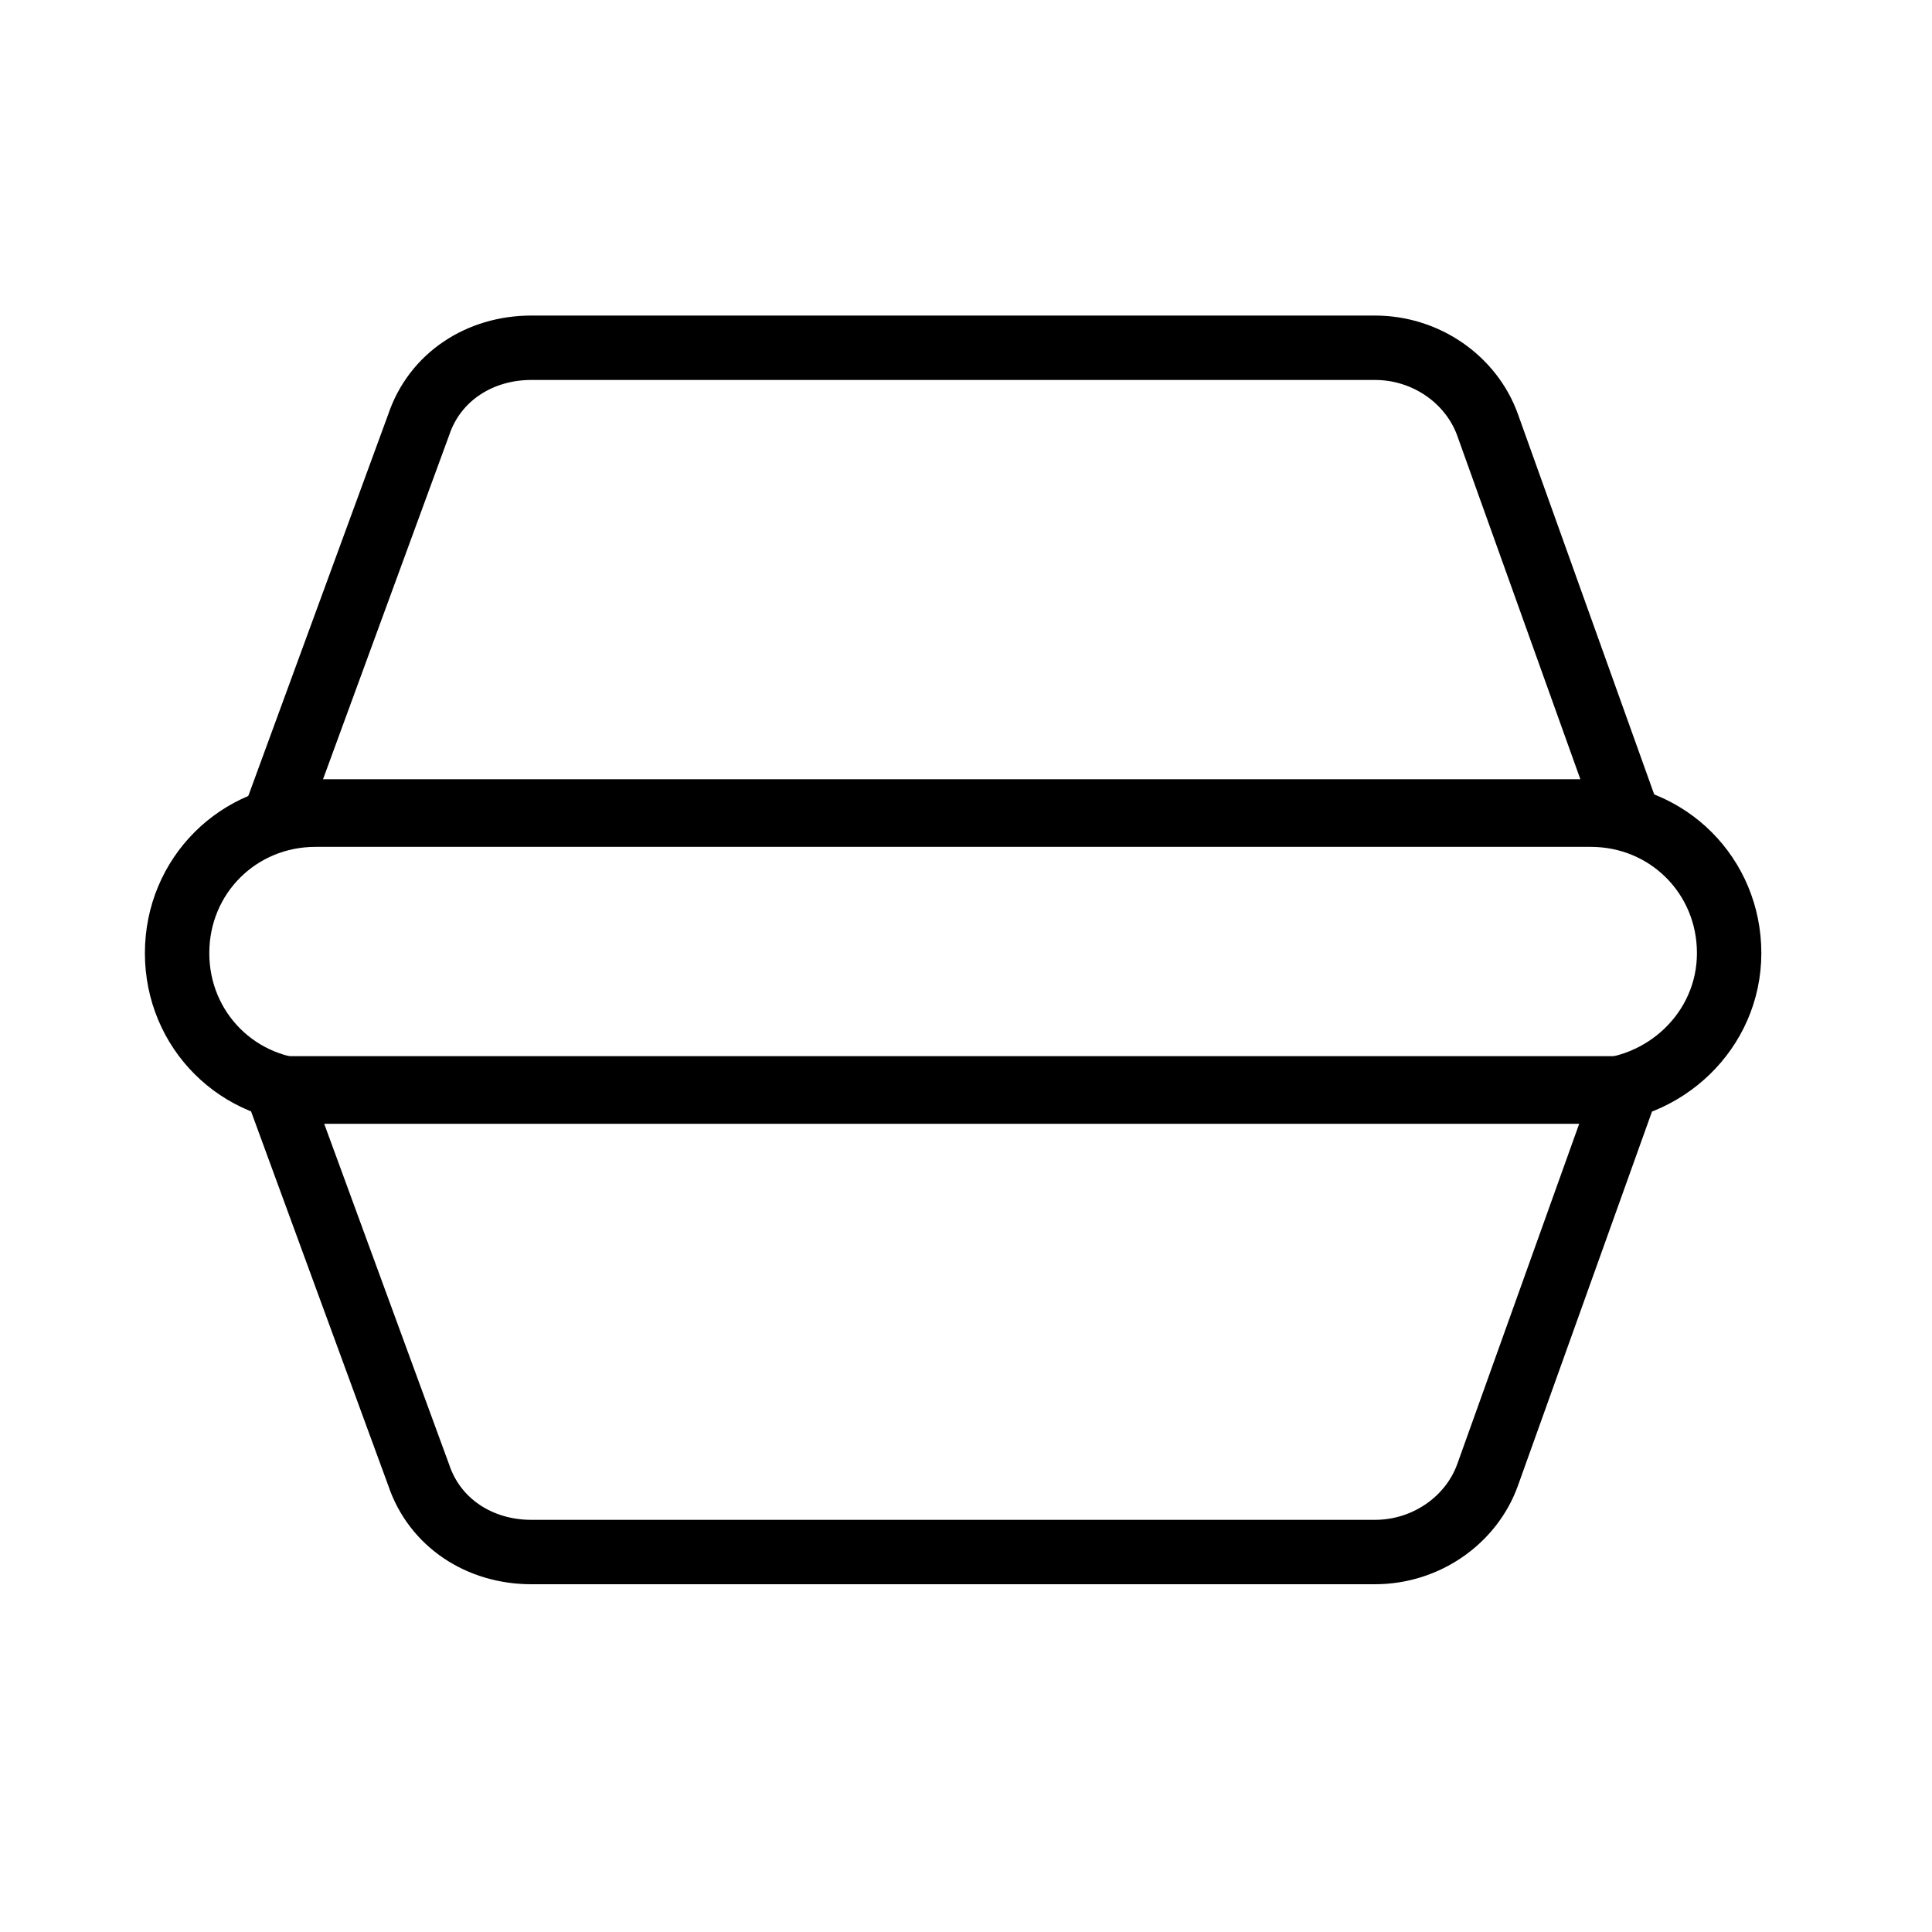
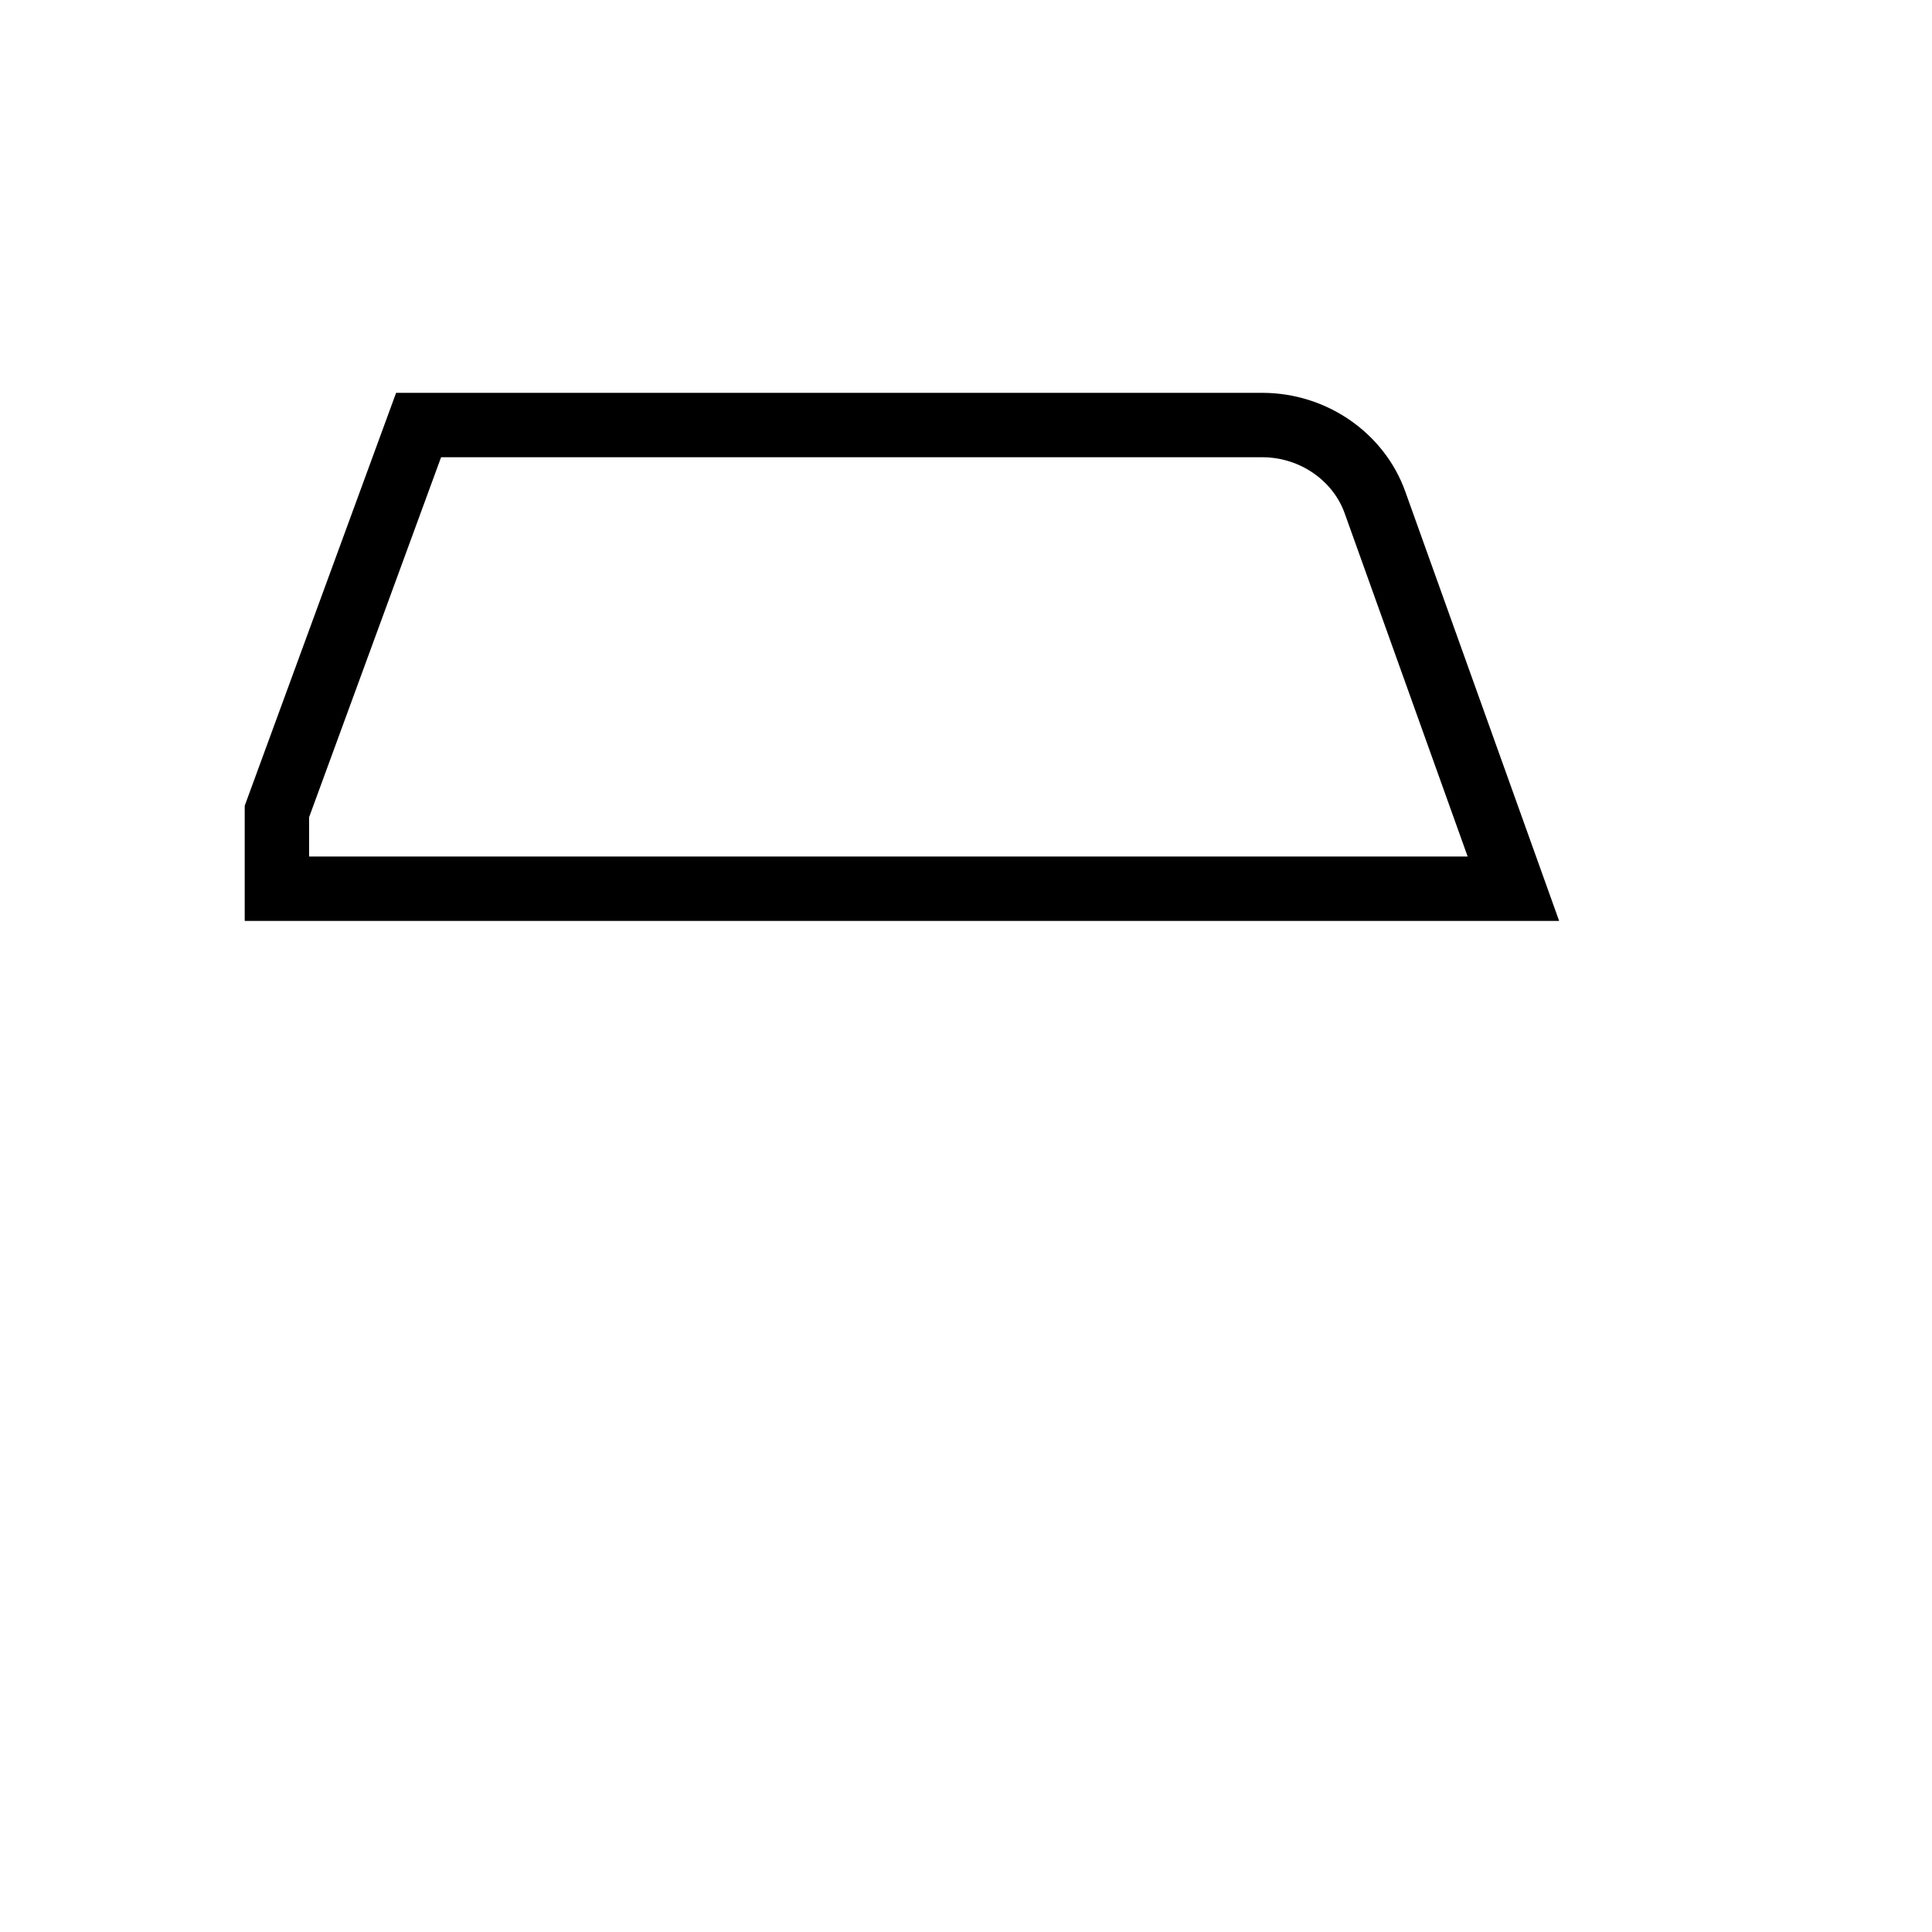
<svg xmlns="http://www.w3.org/2000/svg" version="1.1" id="Layer_1" x="0px" y="0px" viewBox="0 0 60 60" style="enable-background:new 0 0 60 60;" xml:space="preserve">
  <style type="text/css">
	.st0{fill:none;stroke:#000000;stroke-width:2;stroke-miterlimit:10;}
</style>
  <g>
-     <path class="st0" d="M49.3,33.9H9.8c-2.4,0-4.3-1.9-4.3-4.3s1.9-4.3,4.3-4.3h39.6c2.4,0,4.3,1.9,4.3,4.3S51.7,33.9,49.3,33.9z" />
-     <path class="st0" d="M8.6,25.2l4.4-12c0.5-1.5,1.9-2.4,3.5-2.4h26.2c1.6,0,3,1,3.5,2.4l4.3,12H8.6z" />
-     <path class="st0" d="M8.6,33.8l4.4,12c0.5,1.5,1.9,2.4,3.5,2.4h26.2c1.6,0,3-1,3.5-2.4l4.3-12H8.6z" />
+     <path class="st0" d="M8.6,25.2l4.4-12h26.2c1.6,0,3,1,3.5,2.4l4.3,12H8.6z" />
  </g>
</svg>